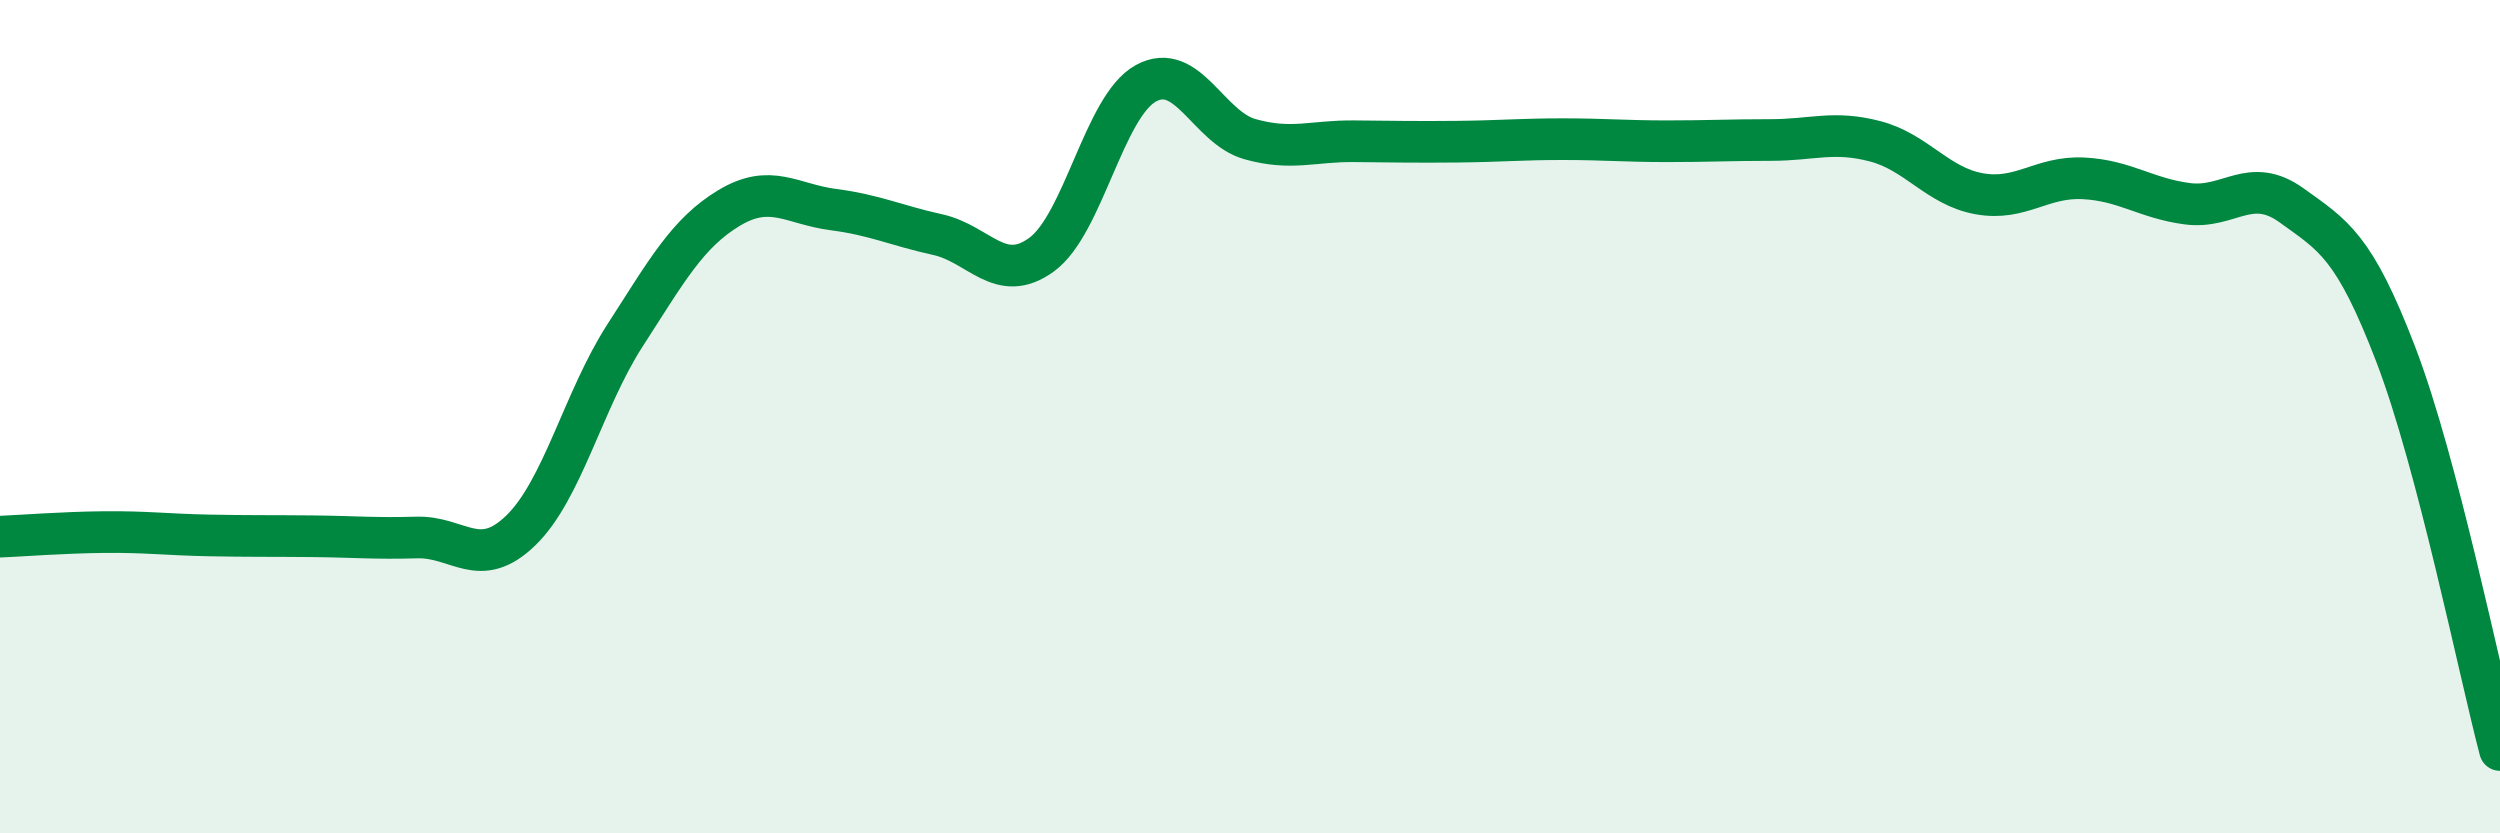
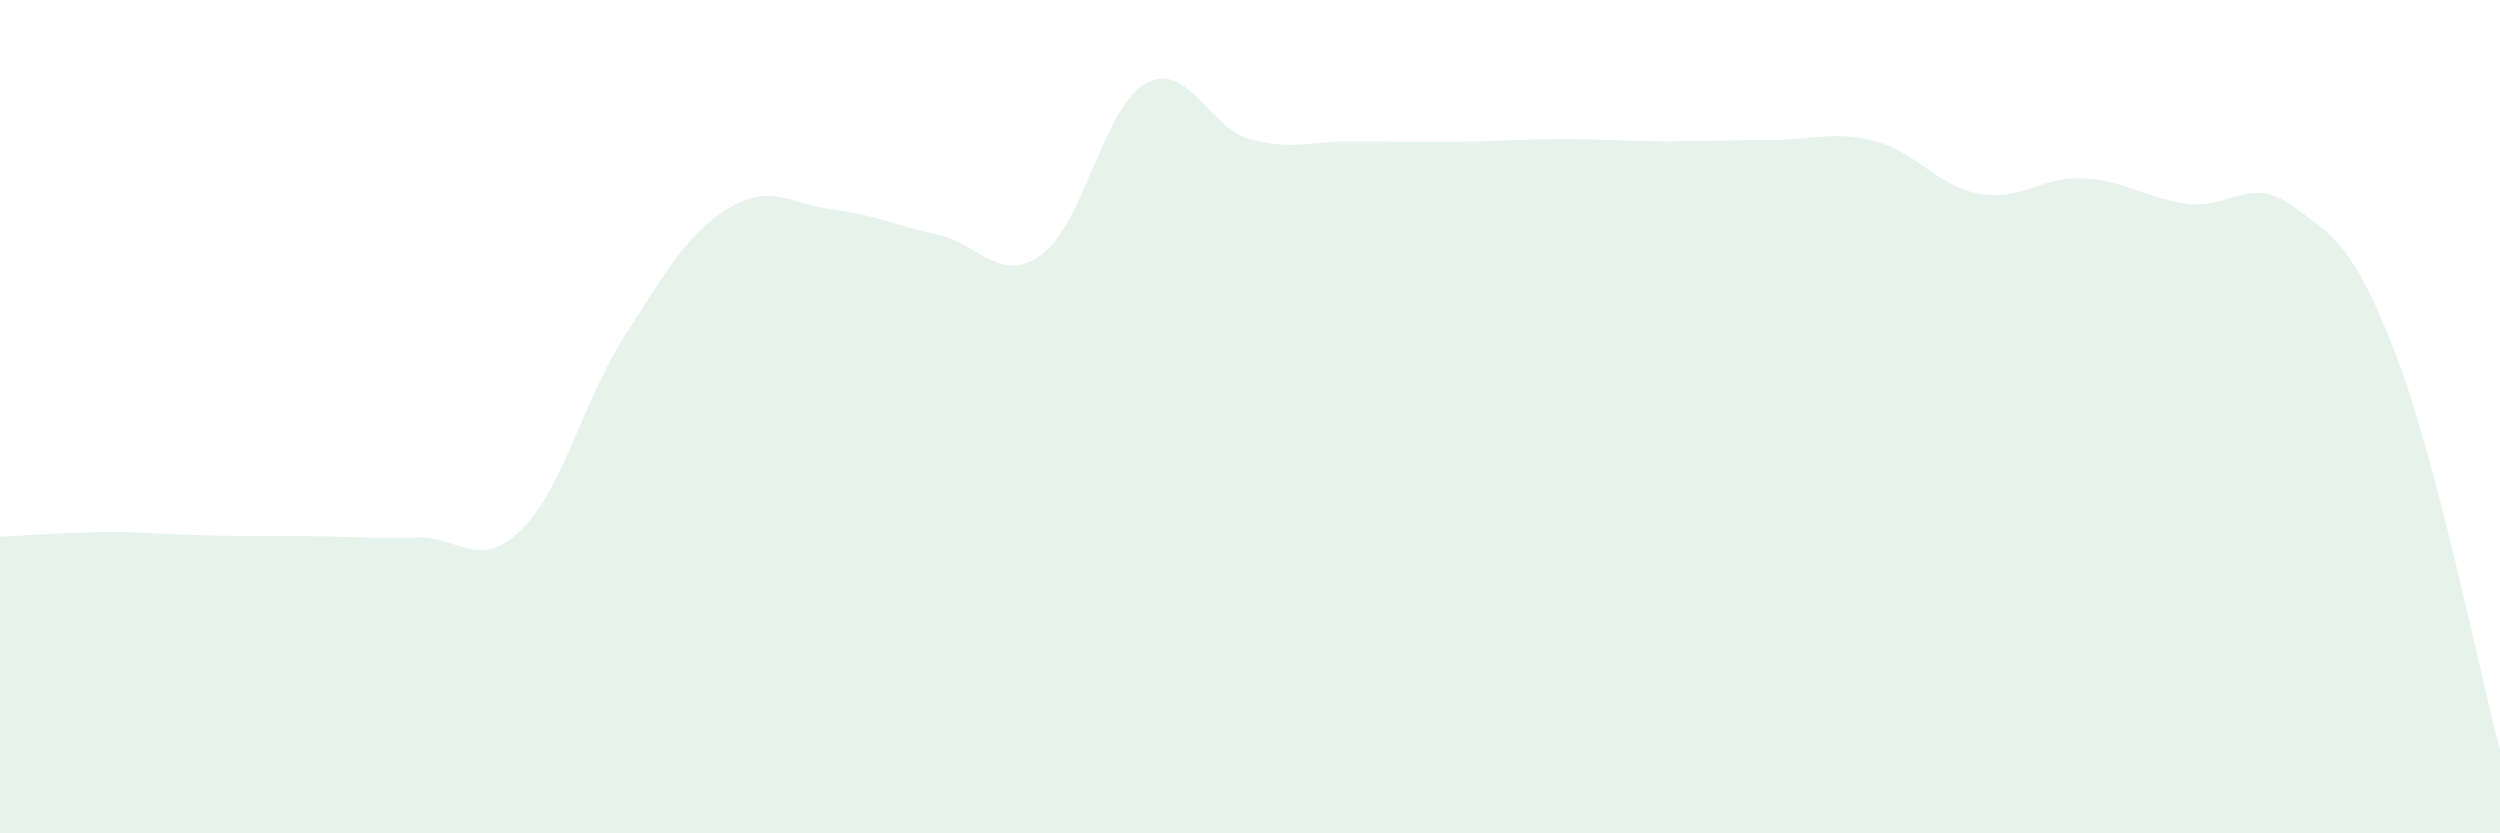
<svg xmlns="http://www.w3.org/2000/svg" width="60" height="20" viewBox="0 0 60 20">
  <path d="M 0,12.88 C 0.5,12.86 1.5,12.78 2.5,12.77 C 3.5,12.76 4,12.83 5,12.85 C 6,12.87 6.5,12.86 7.5,12.87 C 8.5,12.88 9,12.93 10,12.9 C 11,12.87 11.5,13.7 12.5,12.73 C 13.5,11.76 14,9.6 15,8.05 C 16,6.5 16.5,5.59 17.5,4.99 C 18.5,4.39 19,4.9 20,5.03 C 21,5.16 21.5,5.41 22.5,5.63 C 23.5,5.85 24,6.84 25,6.11 C 26,5.38 26.5,2.55 27.5,2 C 28.5,1.45 29,3.06 30,3.34 C 31,3.62 31.5,3.38 32.5,3.39 C 33.5,3.4 34,3.41 35,3.4 C 36,3.39 36.5,3.34 37.5,3.34 C 38.5,3.34 39,3.39 40,3.39 C 41,3.39 41.5,3.36 42.5,3.36 C 43.5,3.36 44,3.13 45,3.39 C 46,3.65 46.5,4.47 47.5,4.65 C 48.5,4.83 49,4.23 50,4.28 C 51,4.33 51.5,4.76 52.5,4.89 C 53.5,5.02 54,4.21 55,4.93 C 56,5.65 56.5,5.9 57.5,8.51 C 58.5,11.12 59.5,16.1 60,18L60 20L0 20Z" fill="#008740" opacity="0.1" stroke-linecap="round" stroke-linejoin="round" />
-   <path d="M 0,12.88 C 0.5,12.86 1.5,12.78 2.5,12.77 C 3.5,12.76 4,12.83 5,12.85 C 6,12.87 6.5,12.86 7.5,12.87 C 8.5,12.88 9,12.93 10,12.9 C 11,12.87 11.5,13.7 12.5,12.73 C 13.5,11.76 14,9.6 15,8.05 C 16,6.5 16.5,5.59 17.5,4.99 C 18.5,4.39 19,4.9 20,5.03 C 21,5.16 21.5,5.41 22.5,5.63 C 23.5,5.85 24,6.84 25,6.11 C 26,5.38 26.5,2.55 27.5,2 C 28.5,1.45 29,3.06 30,3.34 C 31,3.62 31.5,3.38 32.5,3.39 C 33.5,3.4 34,3.41 35,3.4 C 36,3.39 36.5,3.34 37.5,3.34 C 38.5,3.34 39,3.39 40,3.39 C 41,3.39 41.5,3.36 42.5,3.36 C 43.5,3.36 44,3.13 45,3.39 C 46,3.65 46.5,4.47 47.5,4.65 C 48.5,4.83 49,4.23 50,4.28 C 51,4.33 51.5,4.76 52.5,4.89 C 53.5,5.02 54,4.21 55,4.93 C 56,5.65 56.5,5.9 57.5,8.51 C 58.5,11.12 59.5,16.1 60,18" stroke="#008740" stroke-width="1" fill="none" stroke-linecap="round" stroke-linejoin="round" />
</svg>